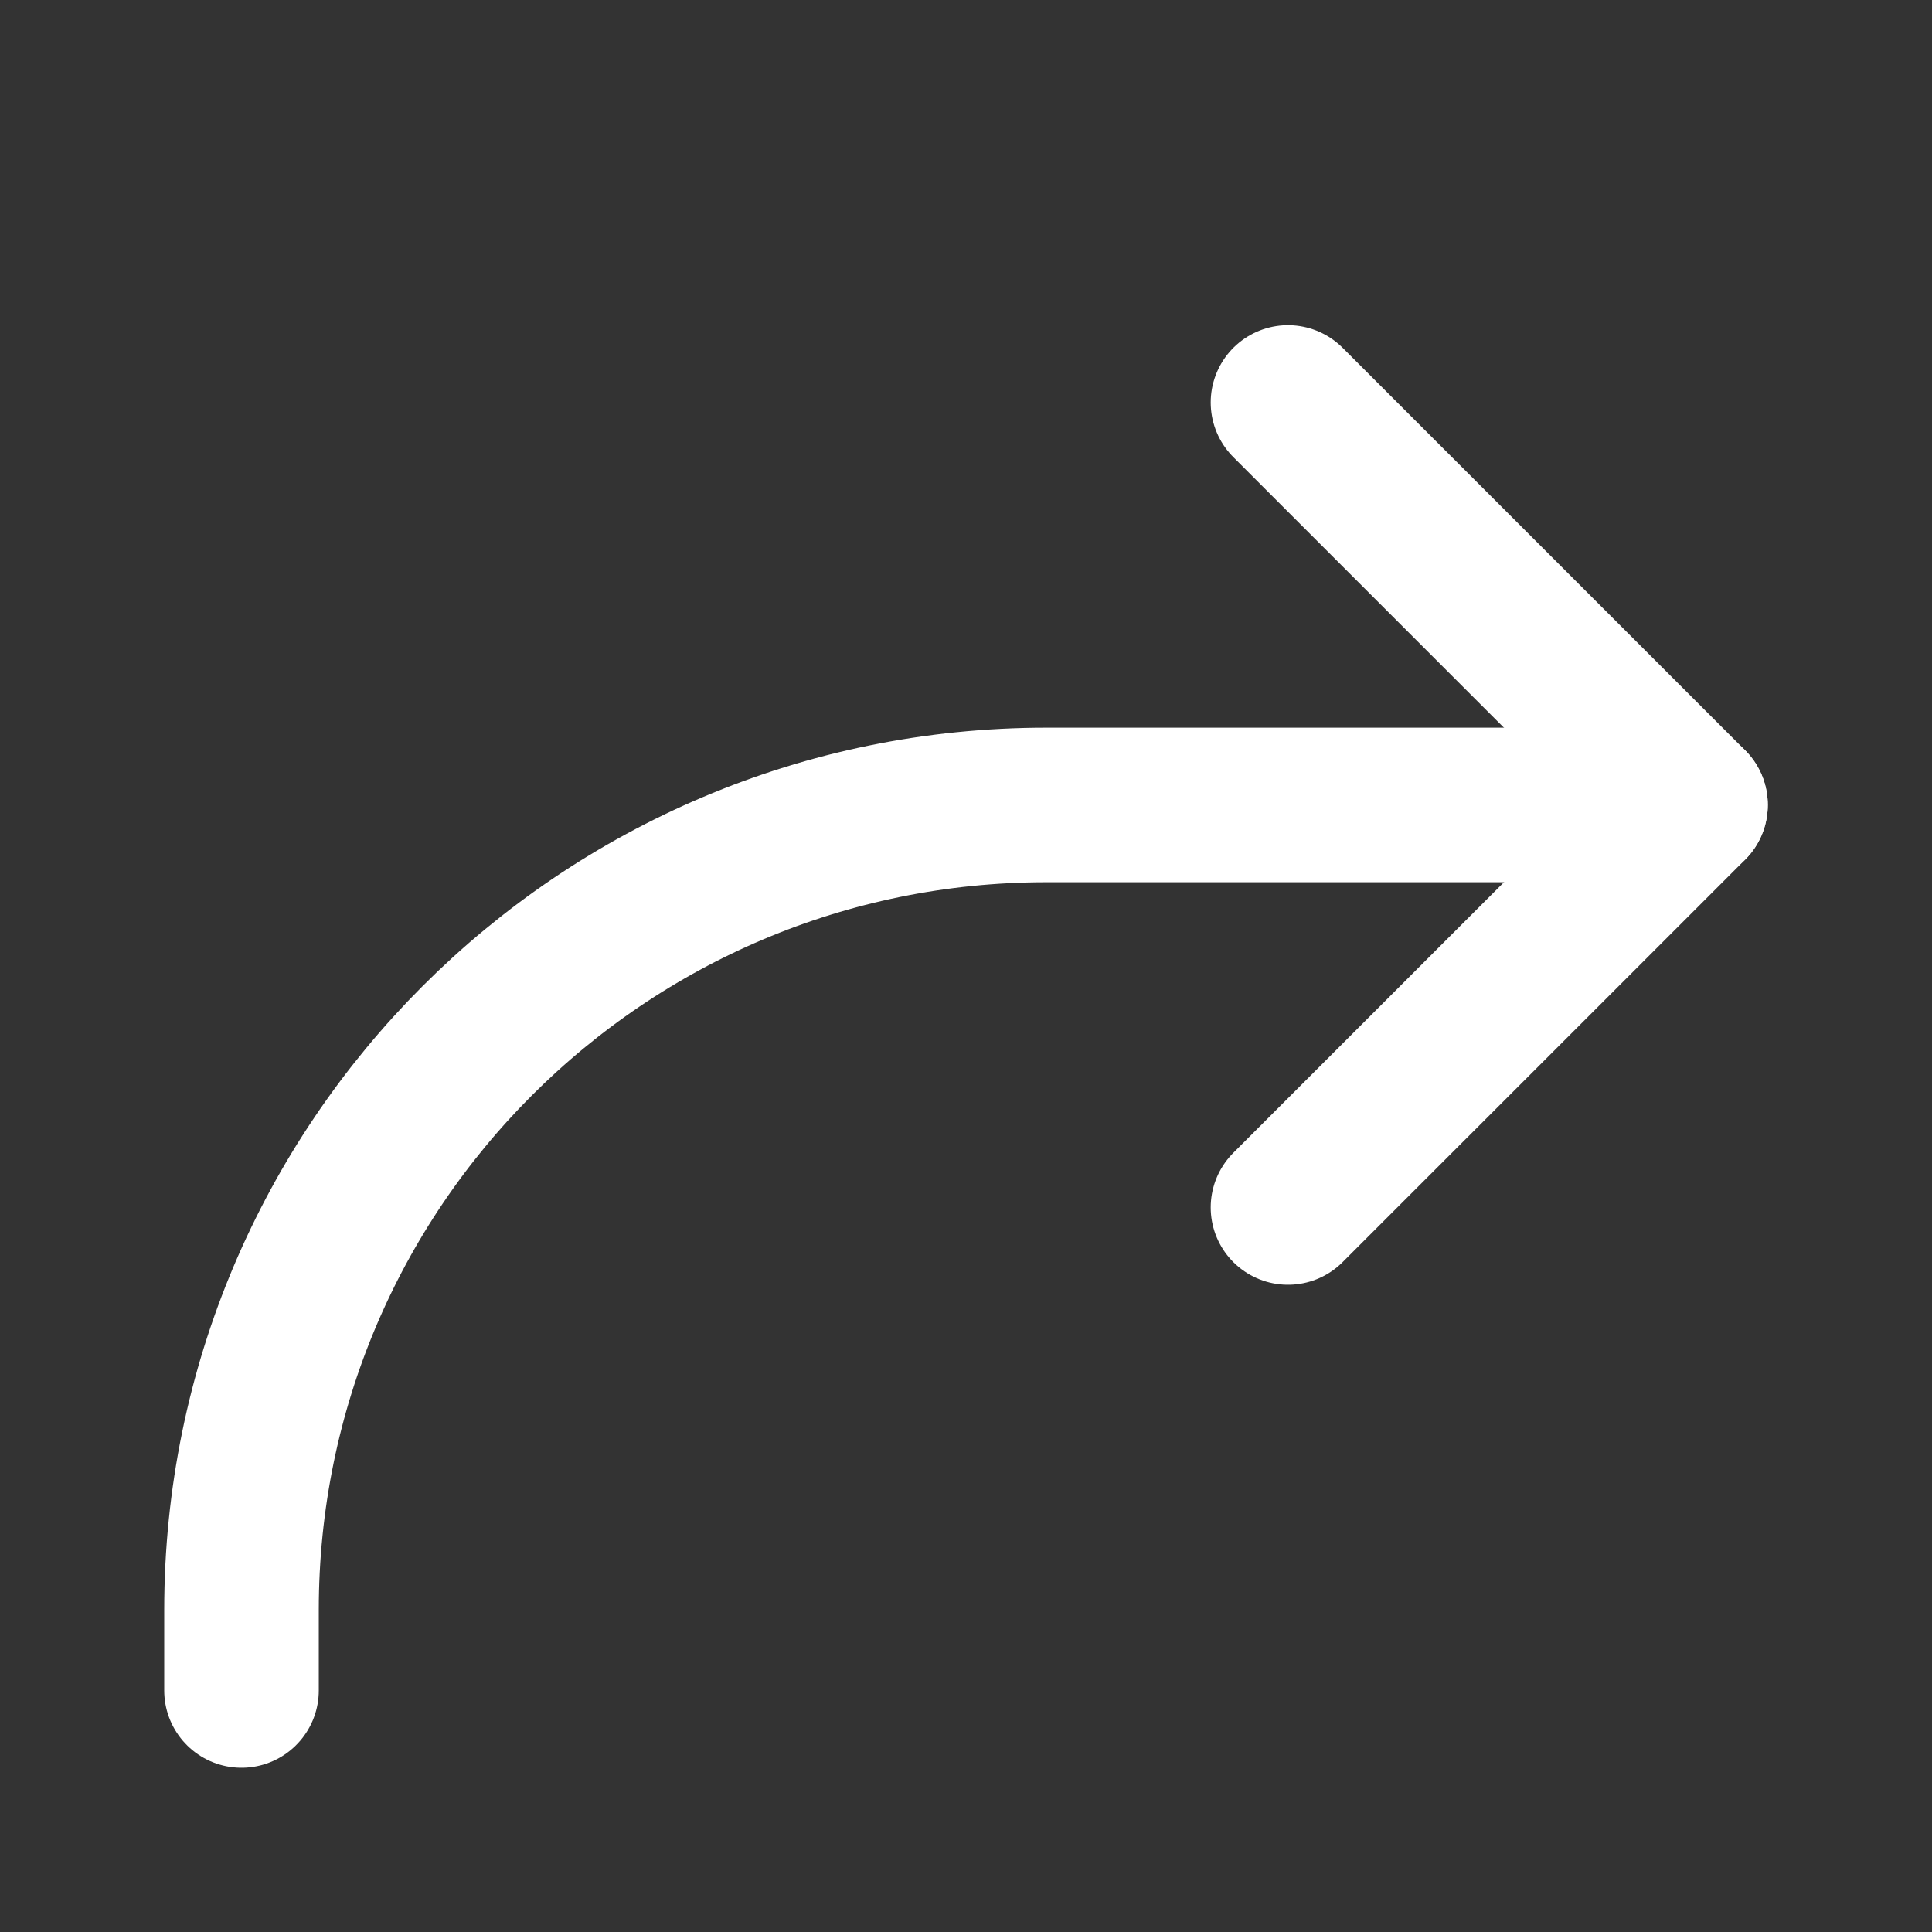
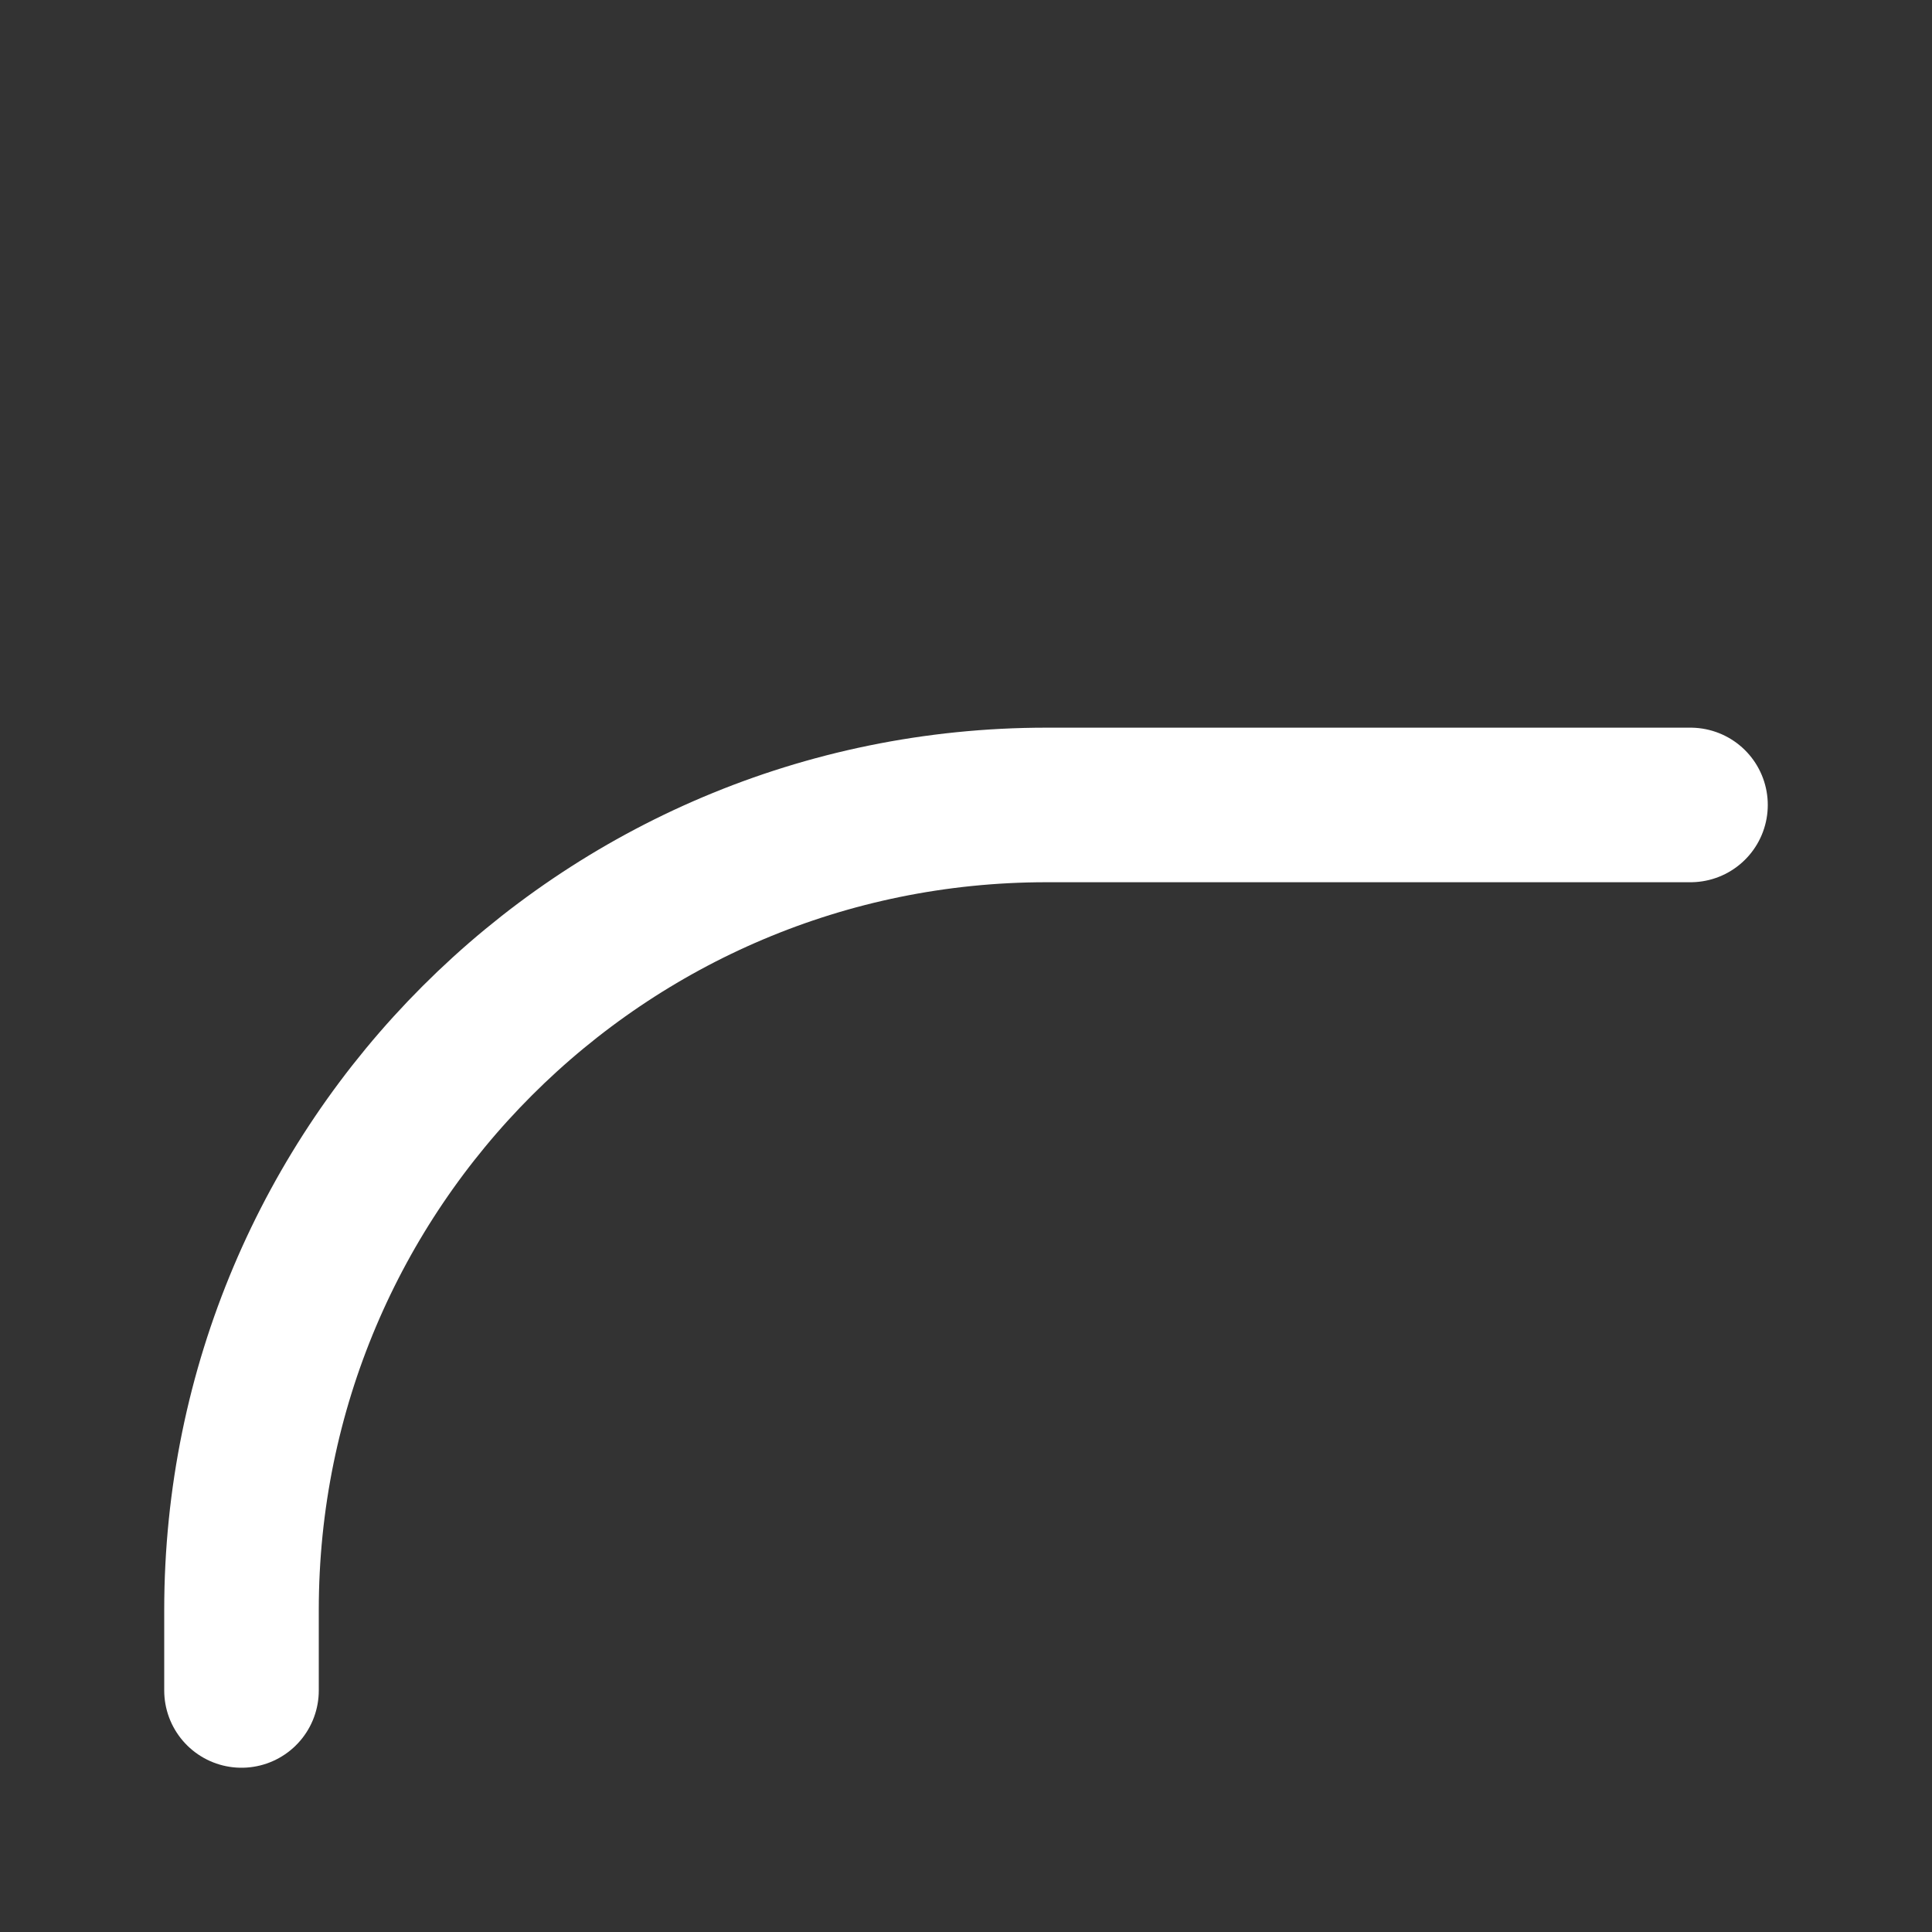
<svg xmlns="http://www.w3.org/2000/svg" width="50" height="50" viewBox="0 0 50 50" fill="none">
  <rect x="0" y="0" width="50" height="50" fill="#333333" stroke="none" />
-   <path d="M33.333 10.416L43.75 20.833L33.333 31.249" stroke="white" stroke-width="4" stroke-linecap="round" stroke-linejoin="round" />
  <path d="M43.75 20.832H27.083C15.577 20.832 6.25 30.159 6.25 41.665V43.749" stroke="white" stroke-width="4" stroke-linecap="round" stroke-linejoin="round" />
</svg>